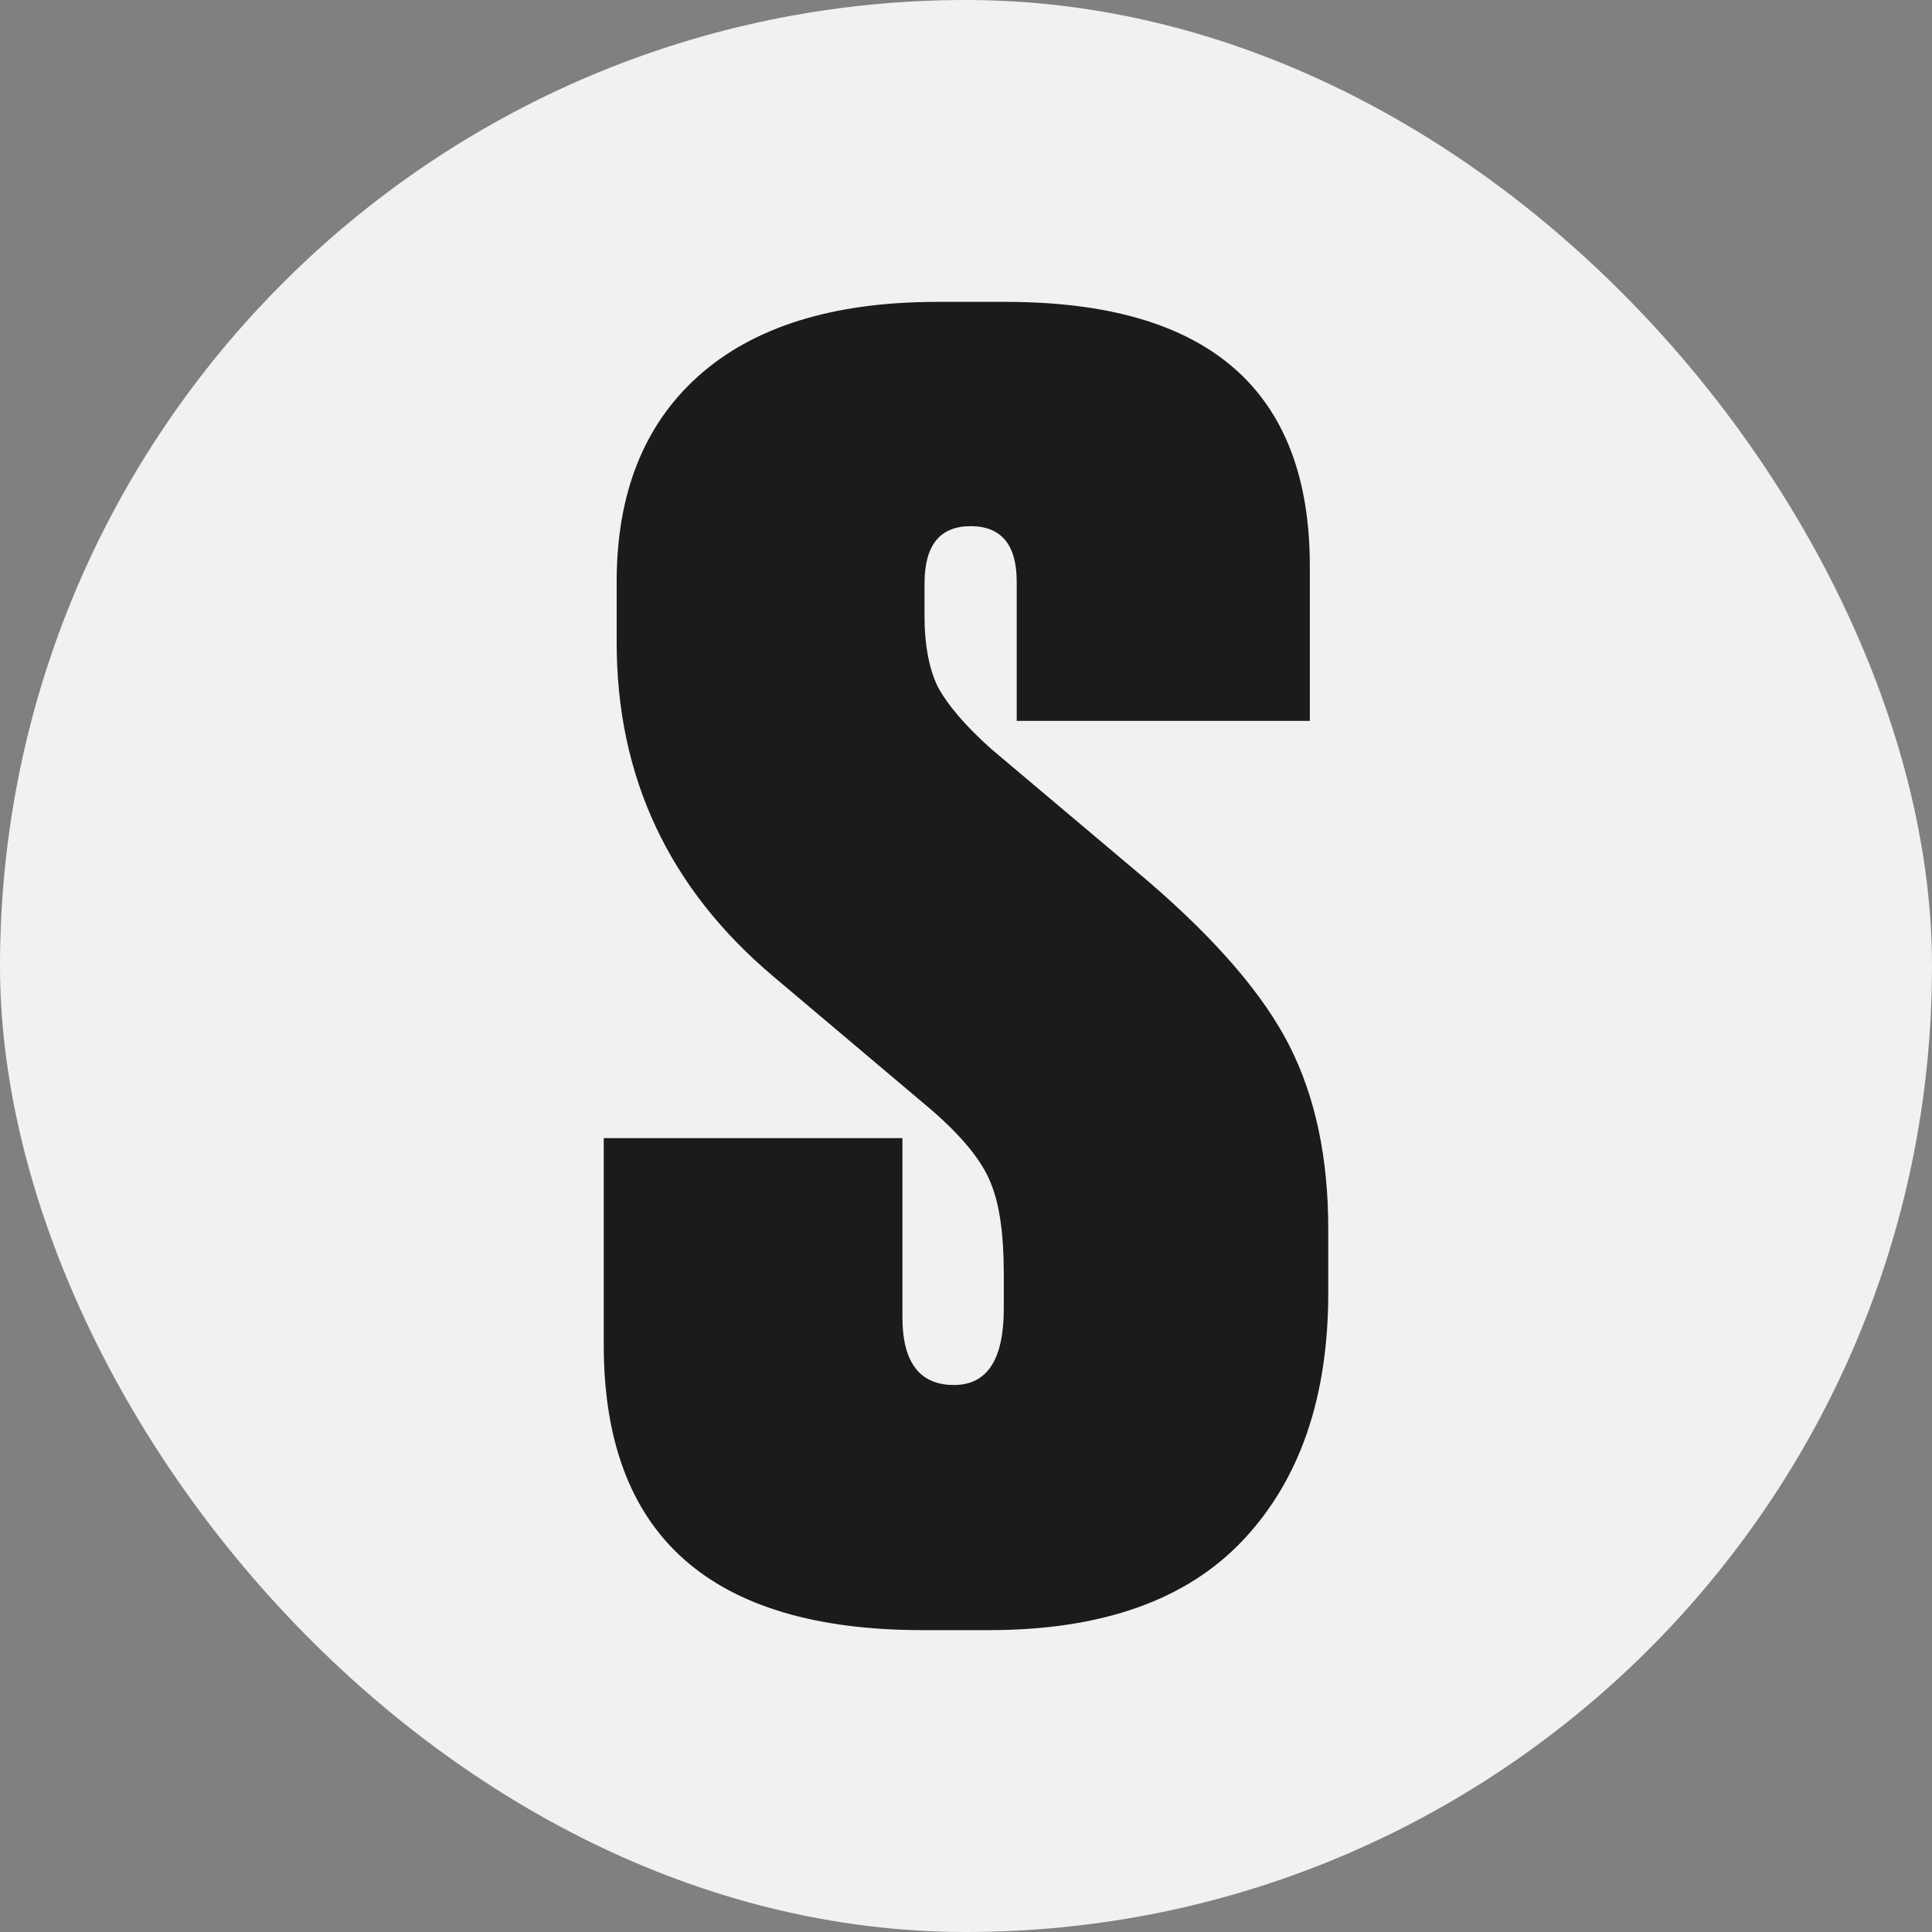
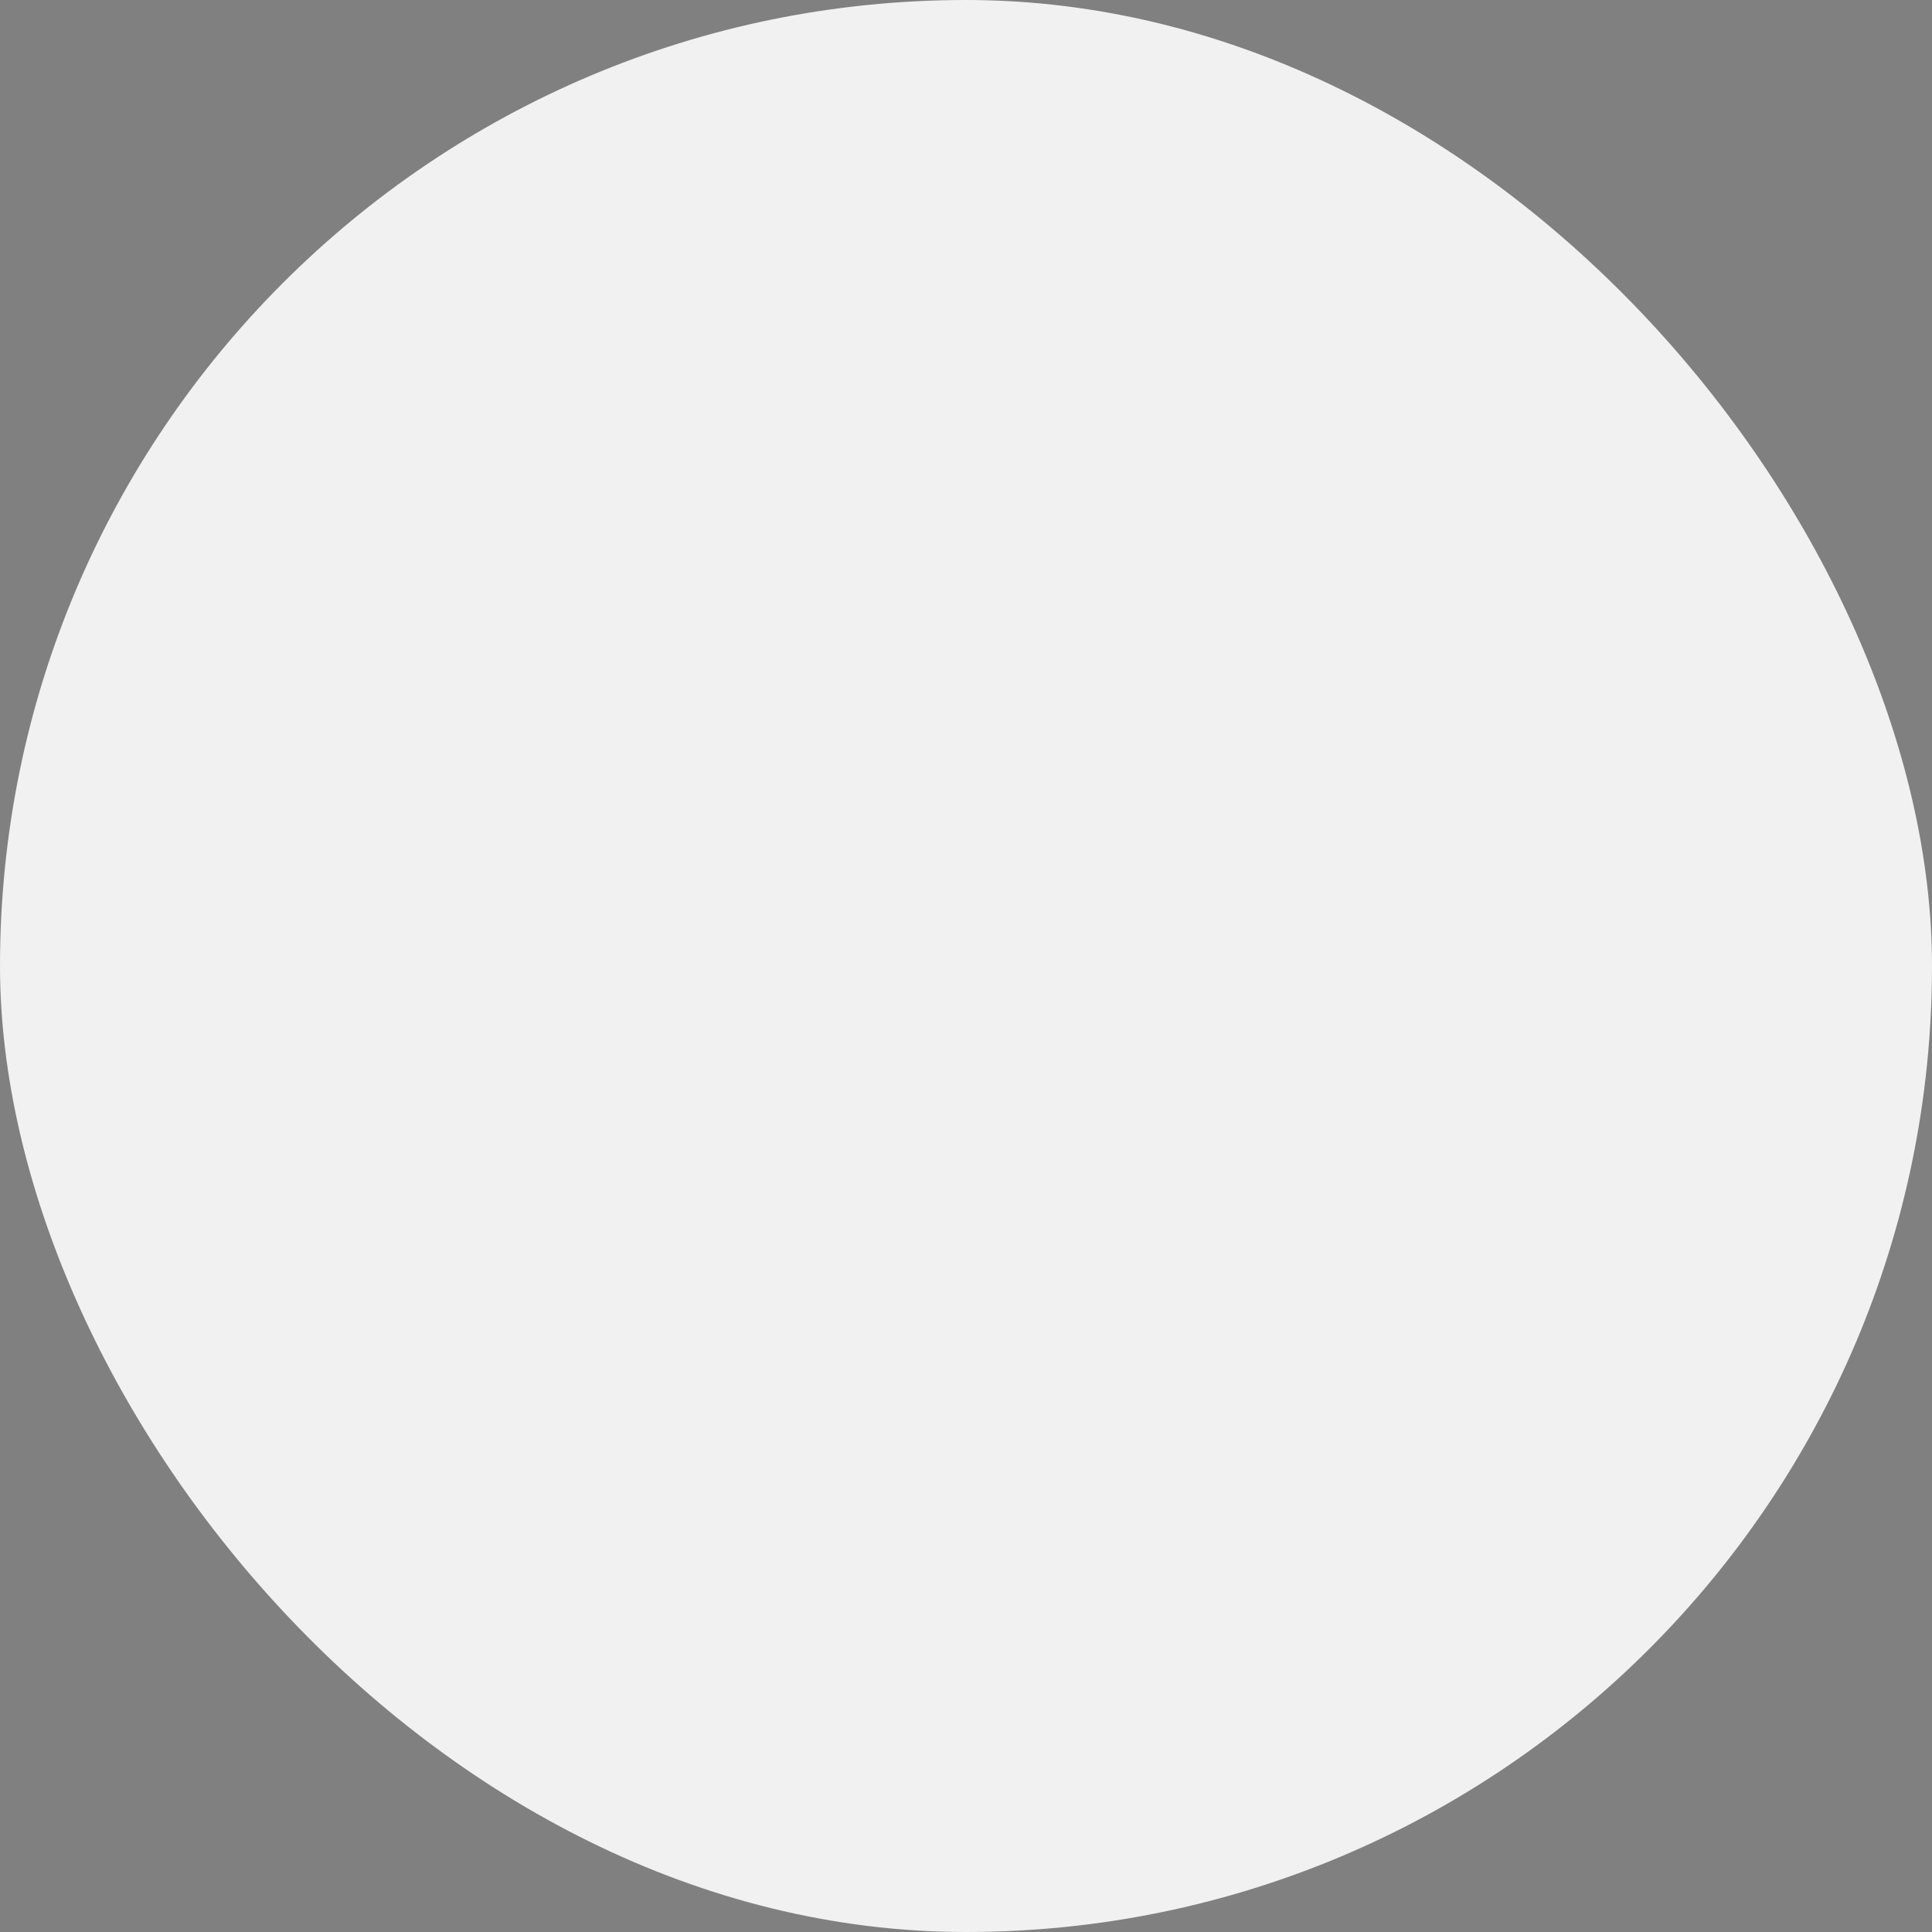
<svg xmlns="http://www.w3.org/2000/svg" width="32" height="32" viewBox="0 0 32 32" fill="none">
  <rect x="0" y="0" width="32" height="32" fill="#808080" stroke="none" />
  <rect width="32" height="32" rx="16" fill="#F1F1F1" />
-   <path d="M15.527 5H16.657C20.015 5 21.695 6.459 21.695 9.377V11.94H16.84V9.636C16.84 9.022 16.585 8.715 16.076 8.715C15.567 8.715 15.313 9.031 15.313 9.665V10.212C15.313 10.673 15.384 11.057 15.527 11.364C15.69 11.671 15.985 12.017 16.412 12.4L19.008 14.589C20.148 15.568 20.931 16.48 21.359 17.325C21.786 18.169 22 19.177 22 20.348V21.414C22 23.141 21.532 24.504 20.595 25.503C19.659 26.501 18.255 27 16.382 27H15.282C11.761 27 10 25.426 10 22.277V18.851H14.947V21.817C14.947 22.565 15.232 22.94 15.802 22.94C16.351 22.94 16.626 22.517 16.626 21.673V21.097C16.626 20.444 16.555 19.945 16.412 19.599C16.27 19.235 15.944 18.832 15.435 18.39L12.809 16.173C11.079 14.714 10.214 12.871 10.214 10.644V9.636C10.214 8.177 10.662 7.045 11.557 6.238C12.473 5.413 13.796 5 15.527 5Z" fill="#1B1B1B" />
</svg>